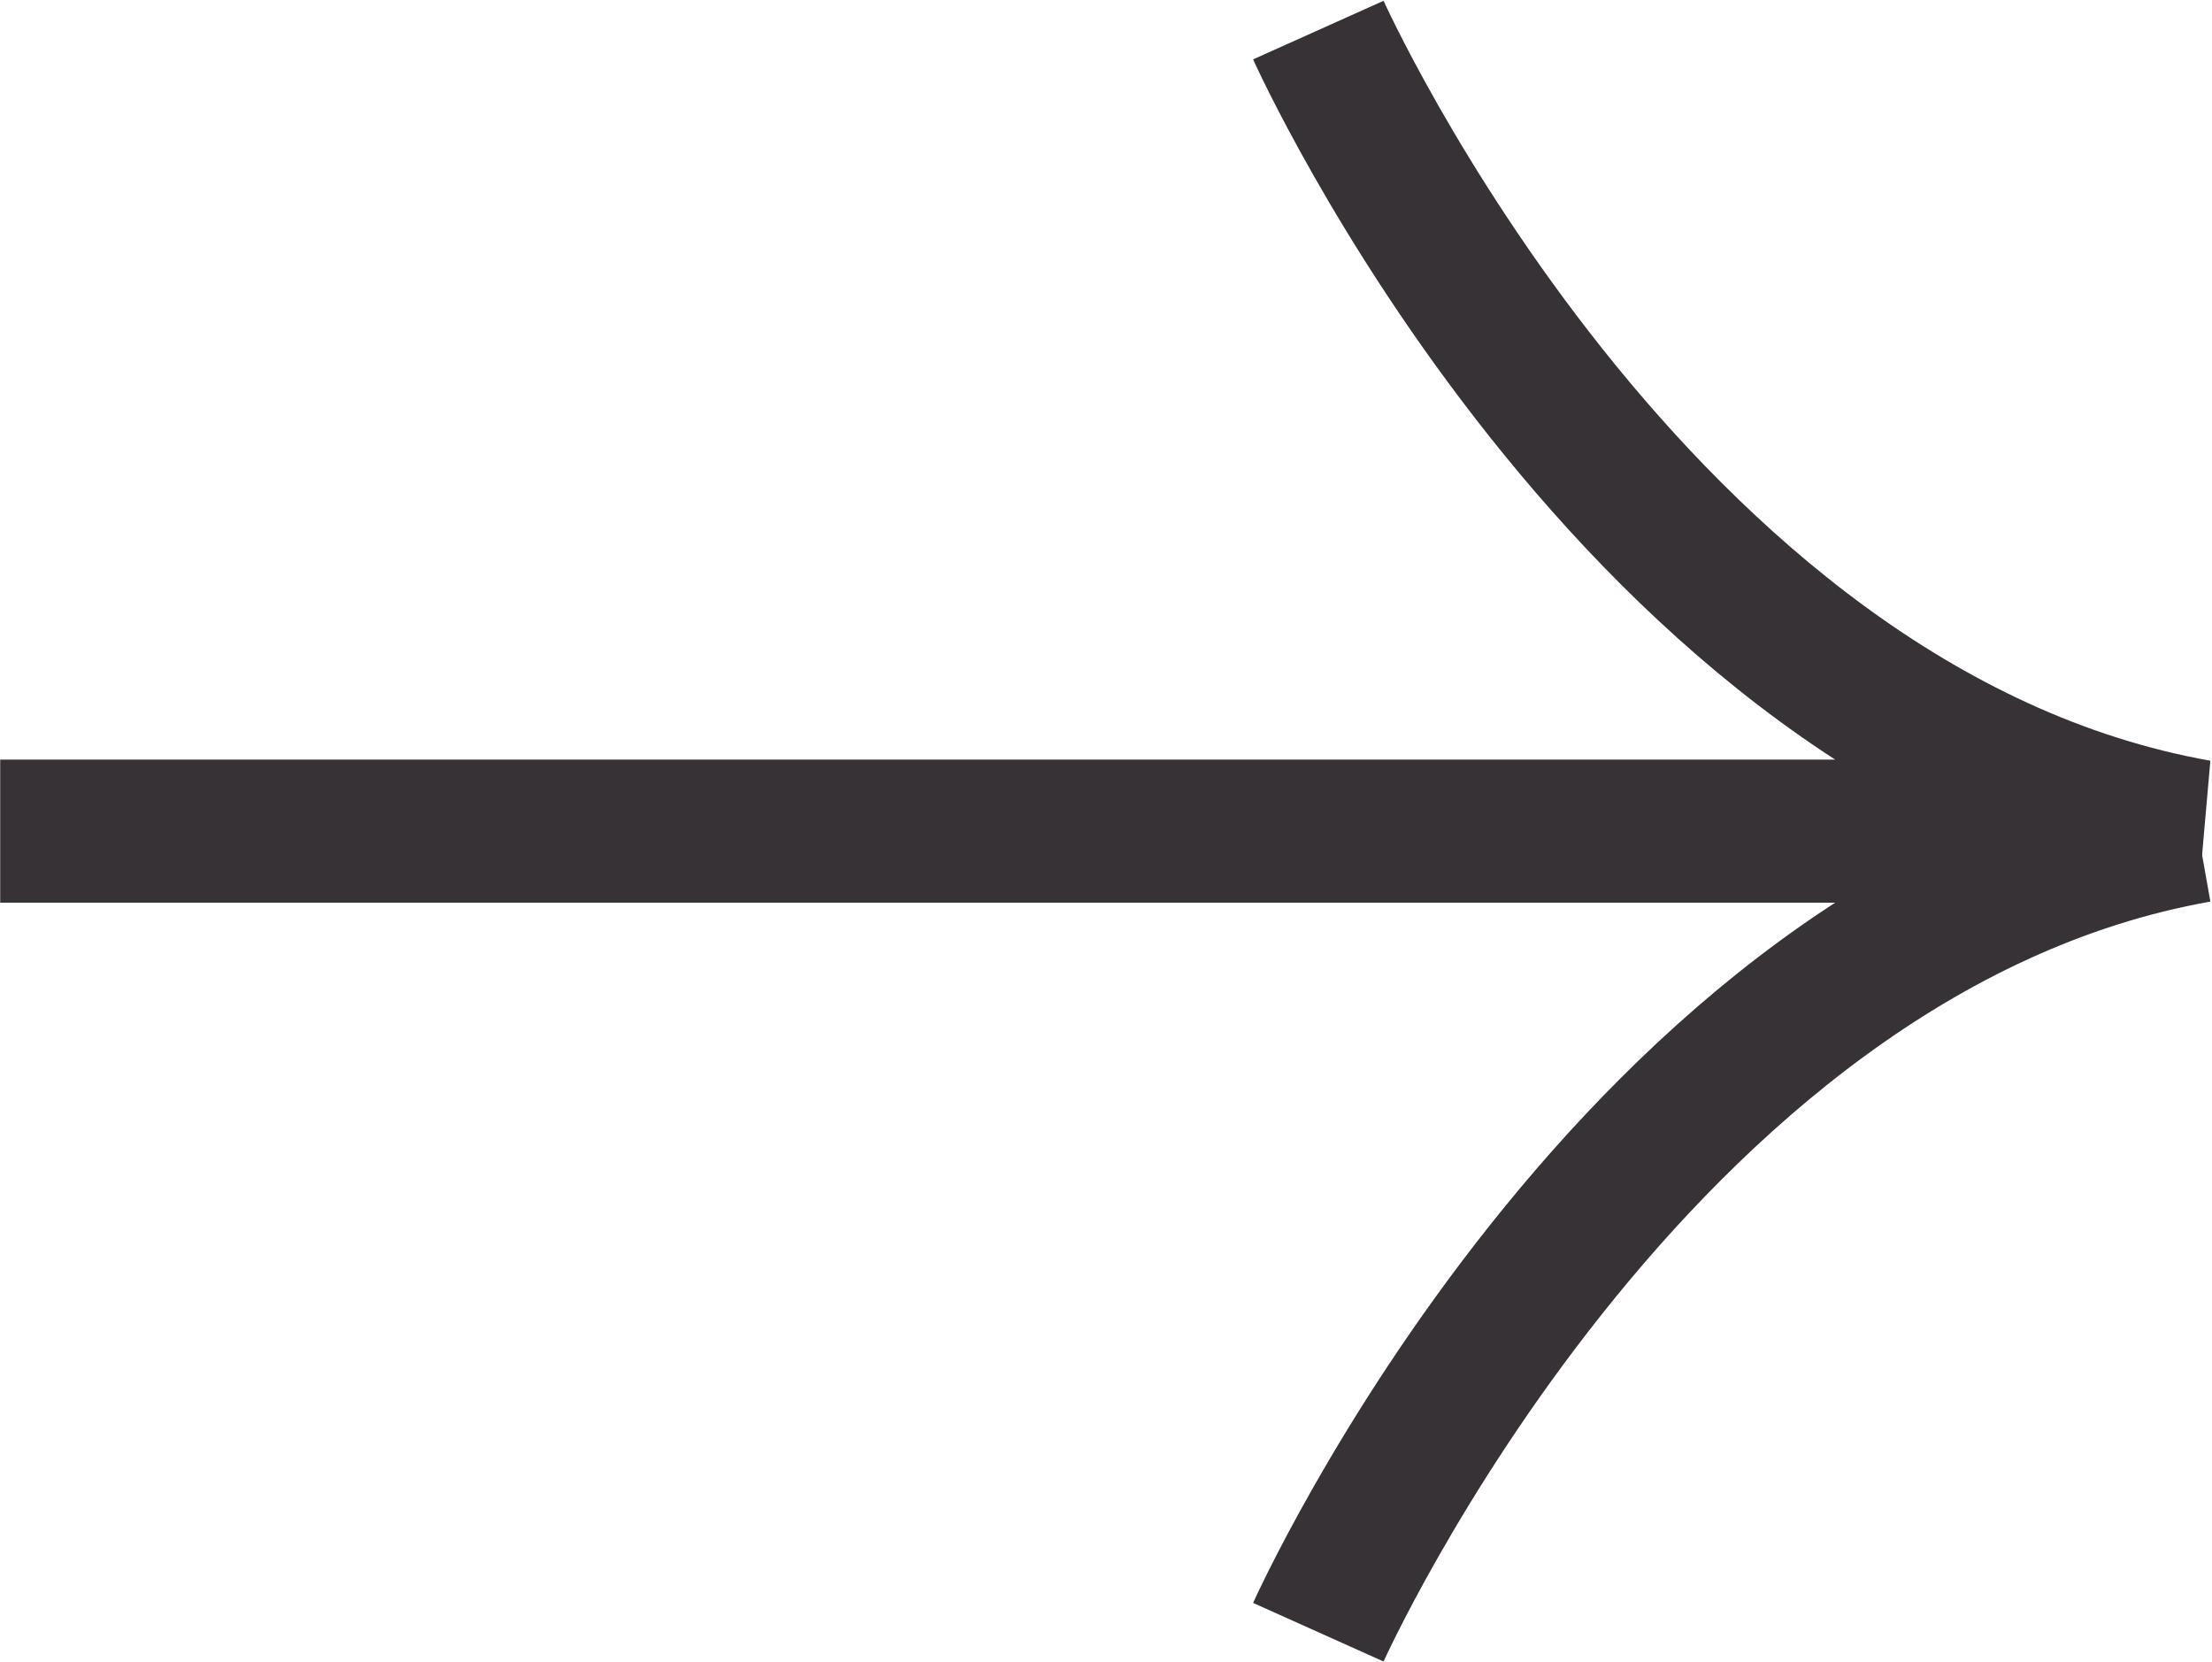
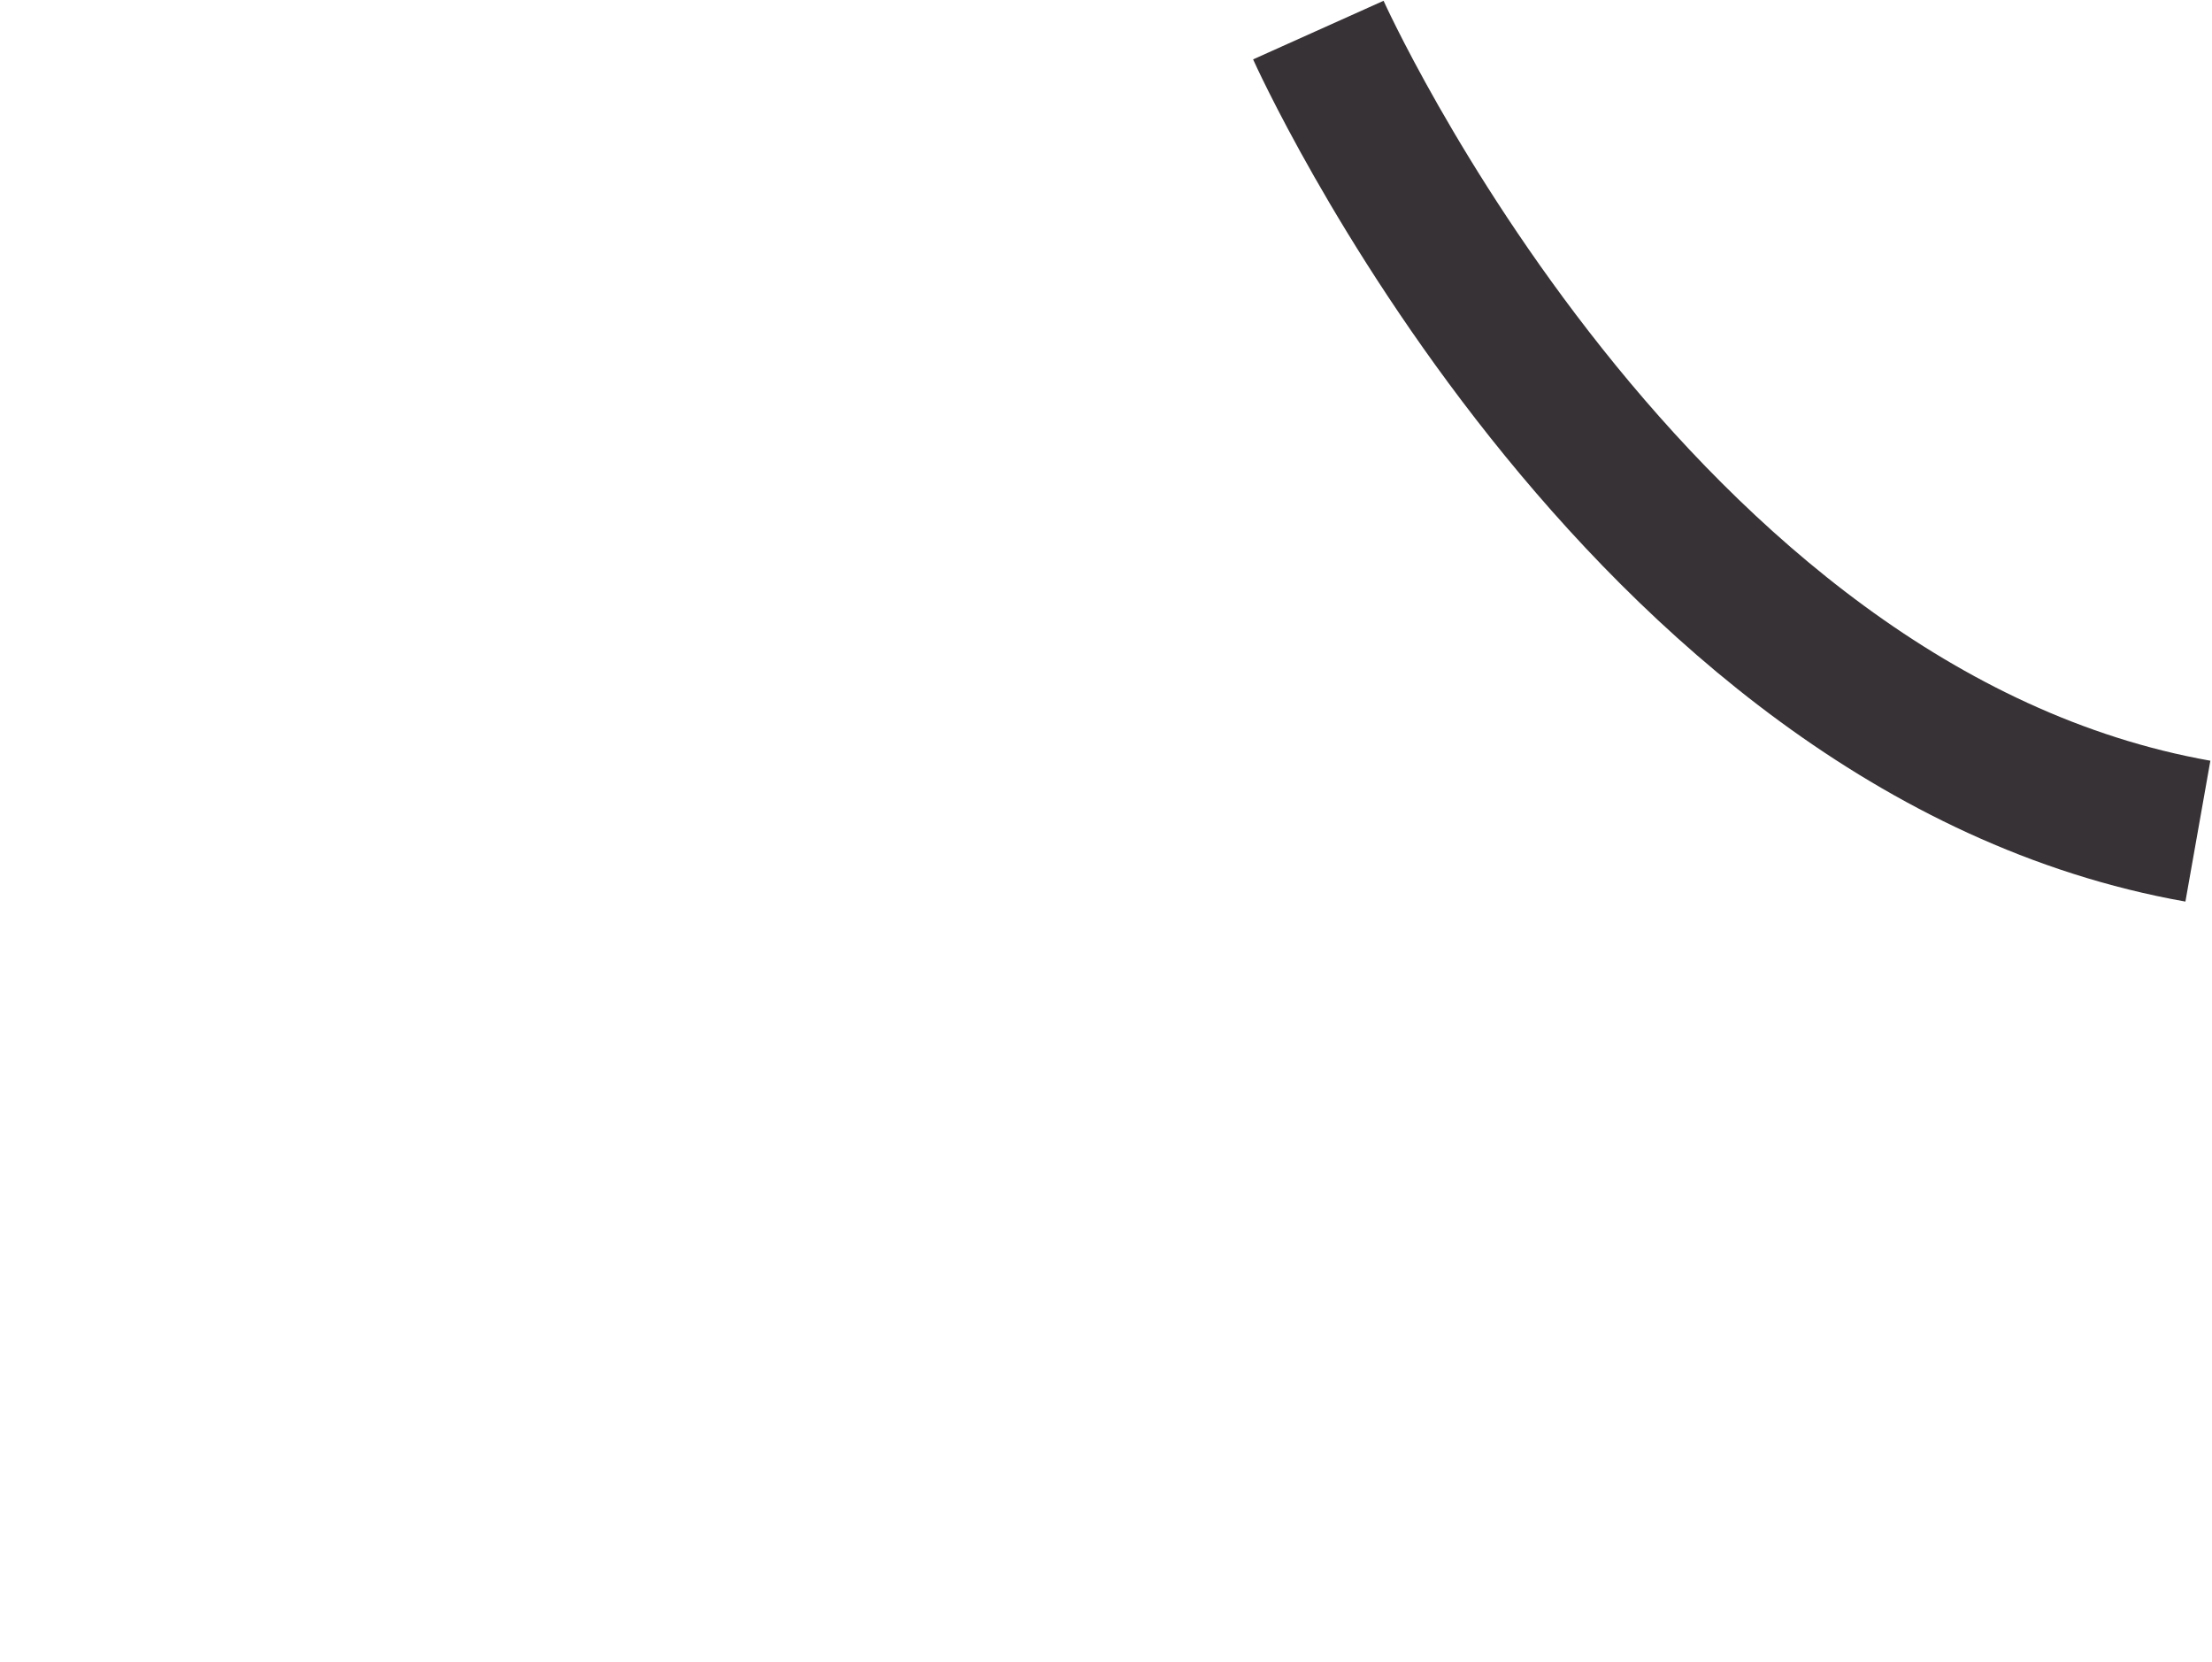
<svg xmlns="http://www.w3.org/2000/svg" version="1.1" id="Layer_1" x="0px" y="0px" viewBox="0 0 92.8 69.7" style="enable-background:new 0 0 92.8 69.7;" xml:space="preserve">
  <style type="text/css">
	.st0{fill:none;stroke:#373235;stroke-width:6;stroke-miterlimit:10;}
</style>
  <g id="Group_113" transform="translate(-173.992 -88.538)">
-     <path id="Path_546" class="st0" d="M229.3,89.8c0,0,13.2,29.4,36.9,33.6H174" />
-     <path id="Path_547" class="st0" d="M229.3,157c0,0,13.2-29.4,36.9-33.6" />
+     <path id="Path_546" class="st0" d="M229.3,89.8c0,0,13.2,29.4,36.9,33.6" />
  </g>
</svg>